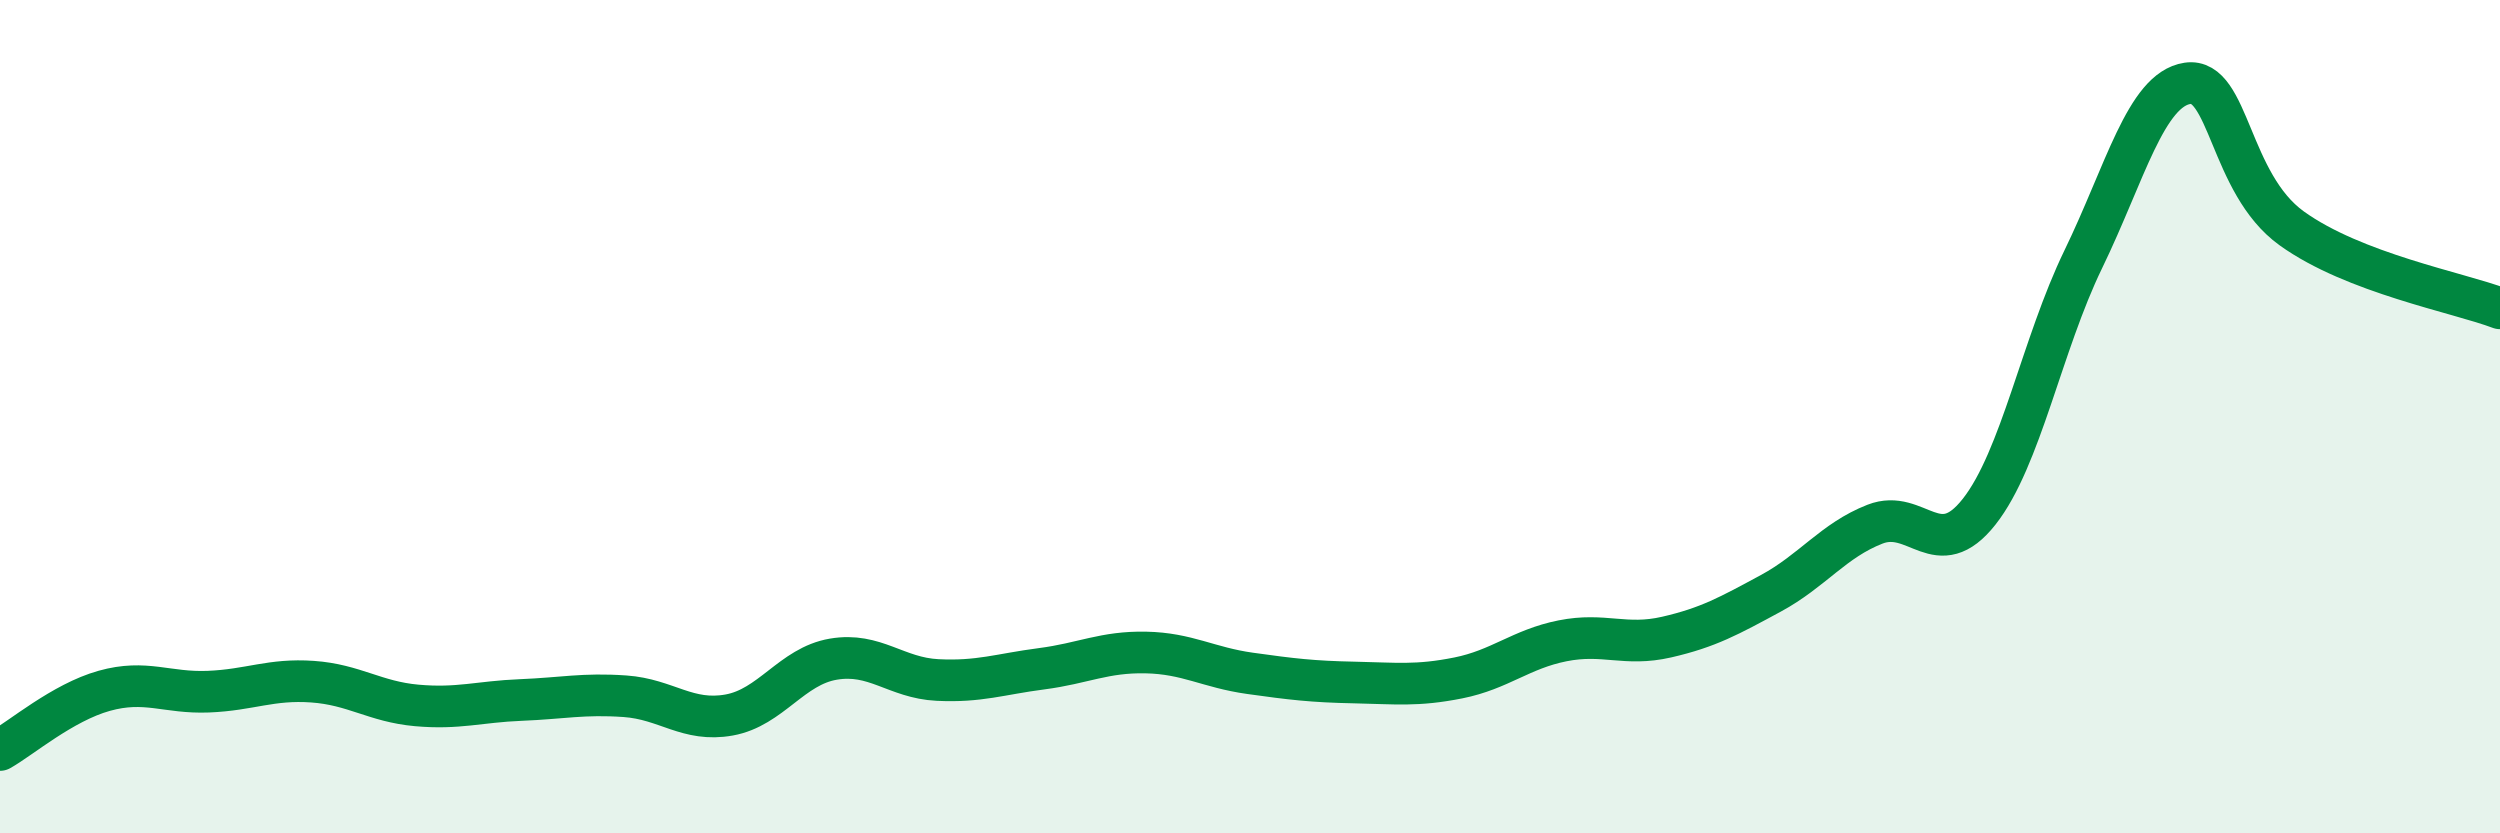
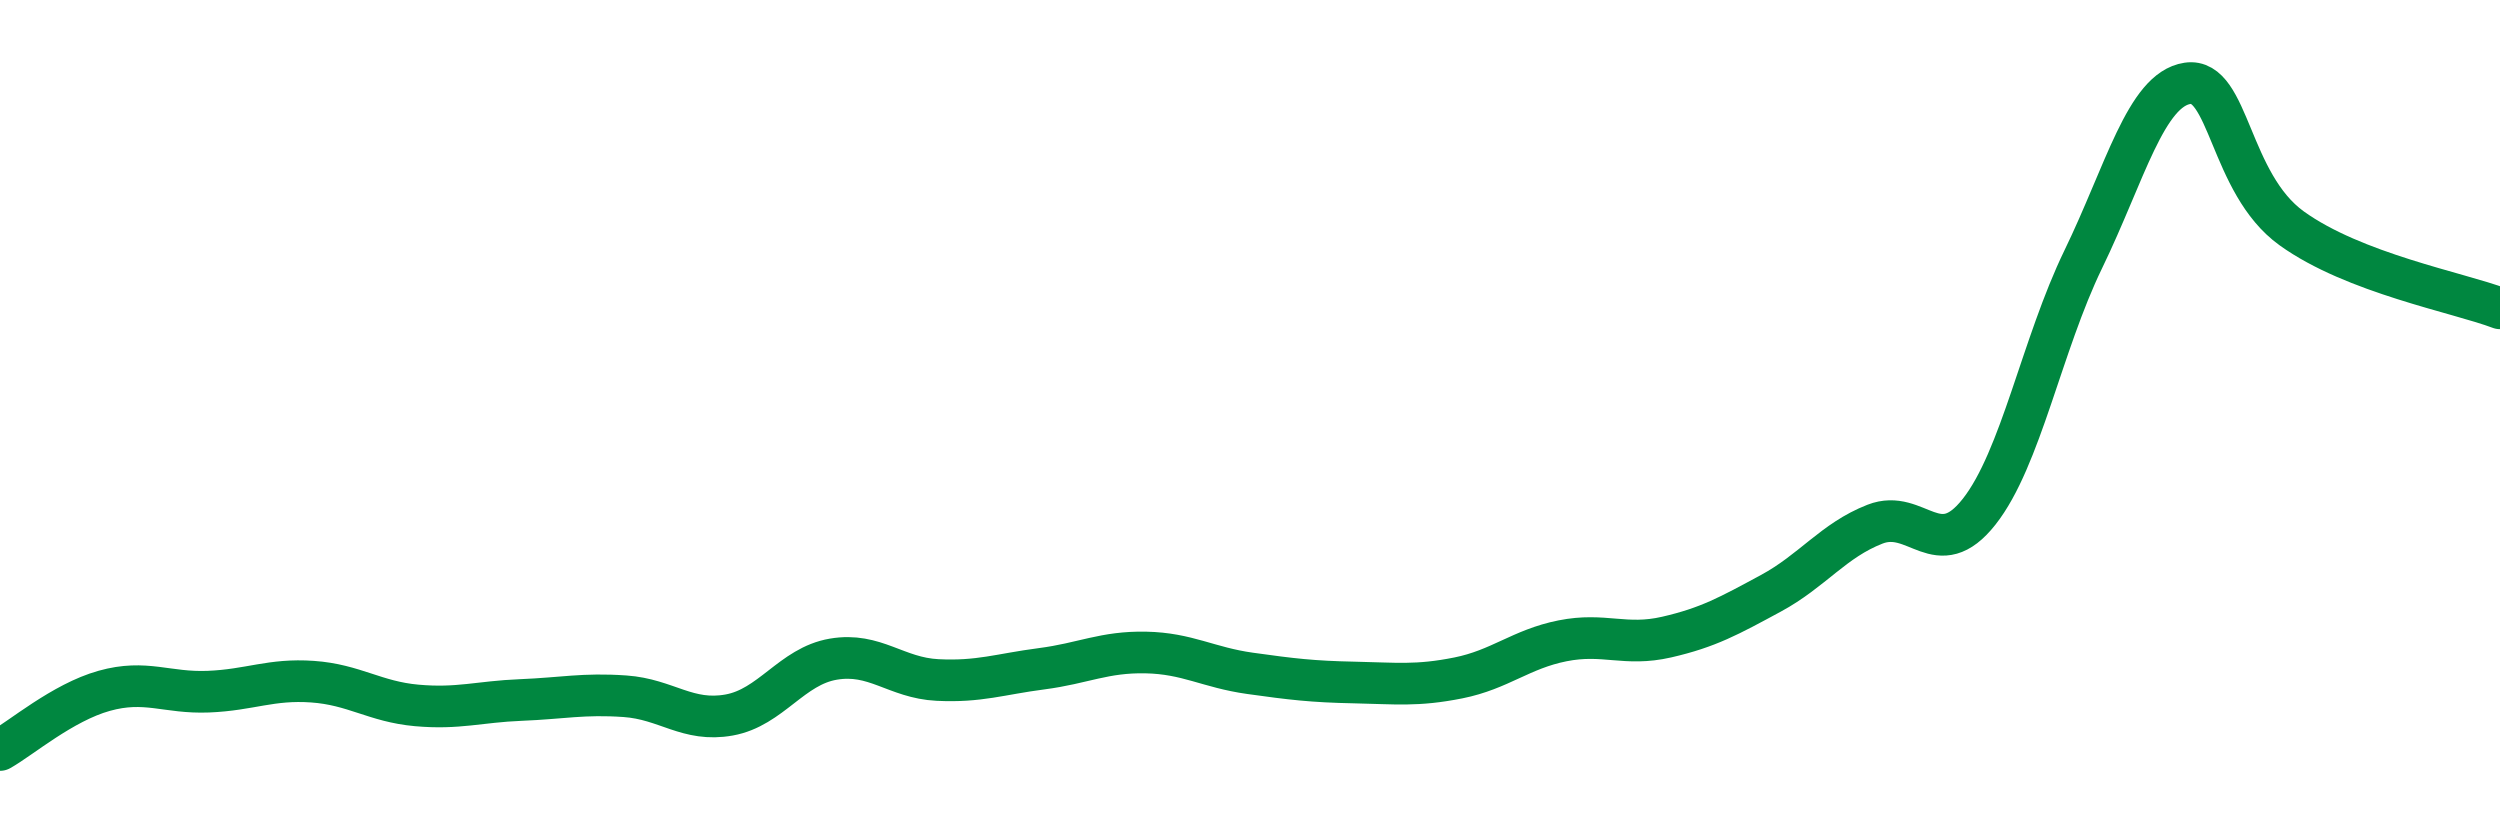
<svg xmlns="http://www.w3.org/2000/svg" width="60" height="20" viewBox="0 0 60 20">
-   <path d="M 0,18 C 0.5,17.72 1.5,16.86 2.5,16.58 C 3.5,16.3 4,16.64 5,16.6 C 6,16.56 6.5,16.29 7.5,16.36 C 8.5,16.43 9,16.84 10,16.93 C 11,17.02 11.5,16.84 12.5,16.8 C 13.5,16.76 14,16.64 15,16.71 C 16,16.78 16.5,17.34 17.5,17.16 C 18.5,16.98 19,15.99 20,15.82 C 21,15.65 21.5,16.27 22.5,16.32 C 23.5,16.37 24,16.18 25,16.05 C 26,15.92 26.5,15.64 27.5,15.66 C 28.5,15.68 29,16.02 30,16.16 C 31,16.3 31.5,16.36 32.5,16.38 C 33.5,16.4 34,16.47 35,16.27 C 36,16.07 36.5,15.58 37.5,15.38 C 38.5,15.18 39,15.52 40,15.29 C 41,15.06 41.5,14.78 42.5,14.24 C 43.5,13.7 44,12.97 45,12.58 C 46,12.19 46.5,13.55 47.5,12.28 C 48.5,11.01 49,8.28 50,6.22 C 51,4.16 51.5,2.15 52.5,2 C 53.5,1.85 53.5,4.4 55,5.48 C 56.5,6.56 59,7.02 60,7.4L60 20L0 20Z" fill="#008740" opacity="0.1" stroke-linecap="round" stroke-linejoin="round" />
  <path d="M 0,18 C 0.5,17.72 1.5,16.86 2.5,16.58 C 3.5,16.3 4,16.64 5,16.6 C 6,16.56 6.5,16.29 7.5,16.36 C 8.5,16.43 9,16.84 10,16.93 C 11,17.02 11.5,16.84 12.5,16.8 C 13.5,16.76 14,16.64 15,16.71 C 16,16.78 16.5,17.34 17.5,17.16 C 18.5,16.98 19,15.99 20,15.82 C 21,15.65 21.5,16.27 22.5,16.32 C 23.5,16.37 24,16.18 25,16.05 C 26,15.92 26.5,15.64 27.5,15.66 C 28.5,15.68 29,16.02 30,16.16 C 31,16.3 31.5,16.36 32.5,16.38 C 33.5,16.4 34,16.47 35,16.27 C 36,16.07 36.5,15.58 37.5,15.38 C 38.5,15.18 39,15.52 40,15.29 C 41,15.06 41.5,14.78 42.5,14.24 C 43.5,13.7 44,12.97 45,12.58 C 46,12.19 46.5,13.55 47.5,12.28 C 48.5,11.01 49,8.28 50,6.22 C 51,4.16 51.5,2.15 52.5,2 C 53.5,1.85 53.5,4.4 55,5.48 C 56.5,6.56 59,7.02 60,7.4" stroke="#008740" stroke-width="1" fill="none" stroke-linecap="round" stroke-linejoin="round" />
</svg>